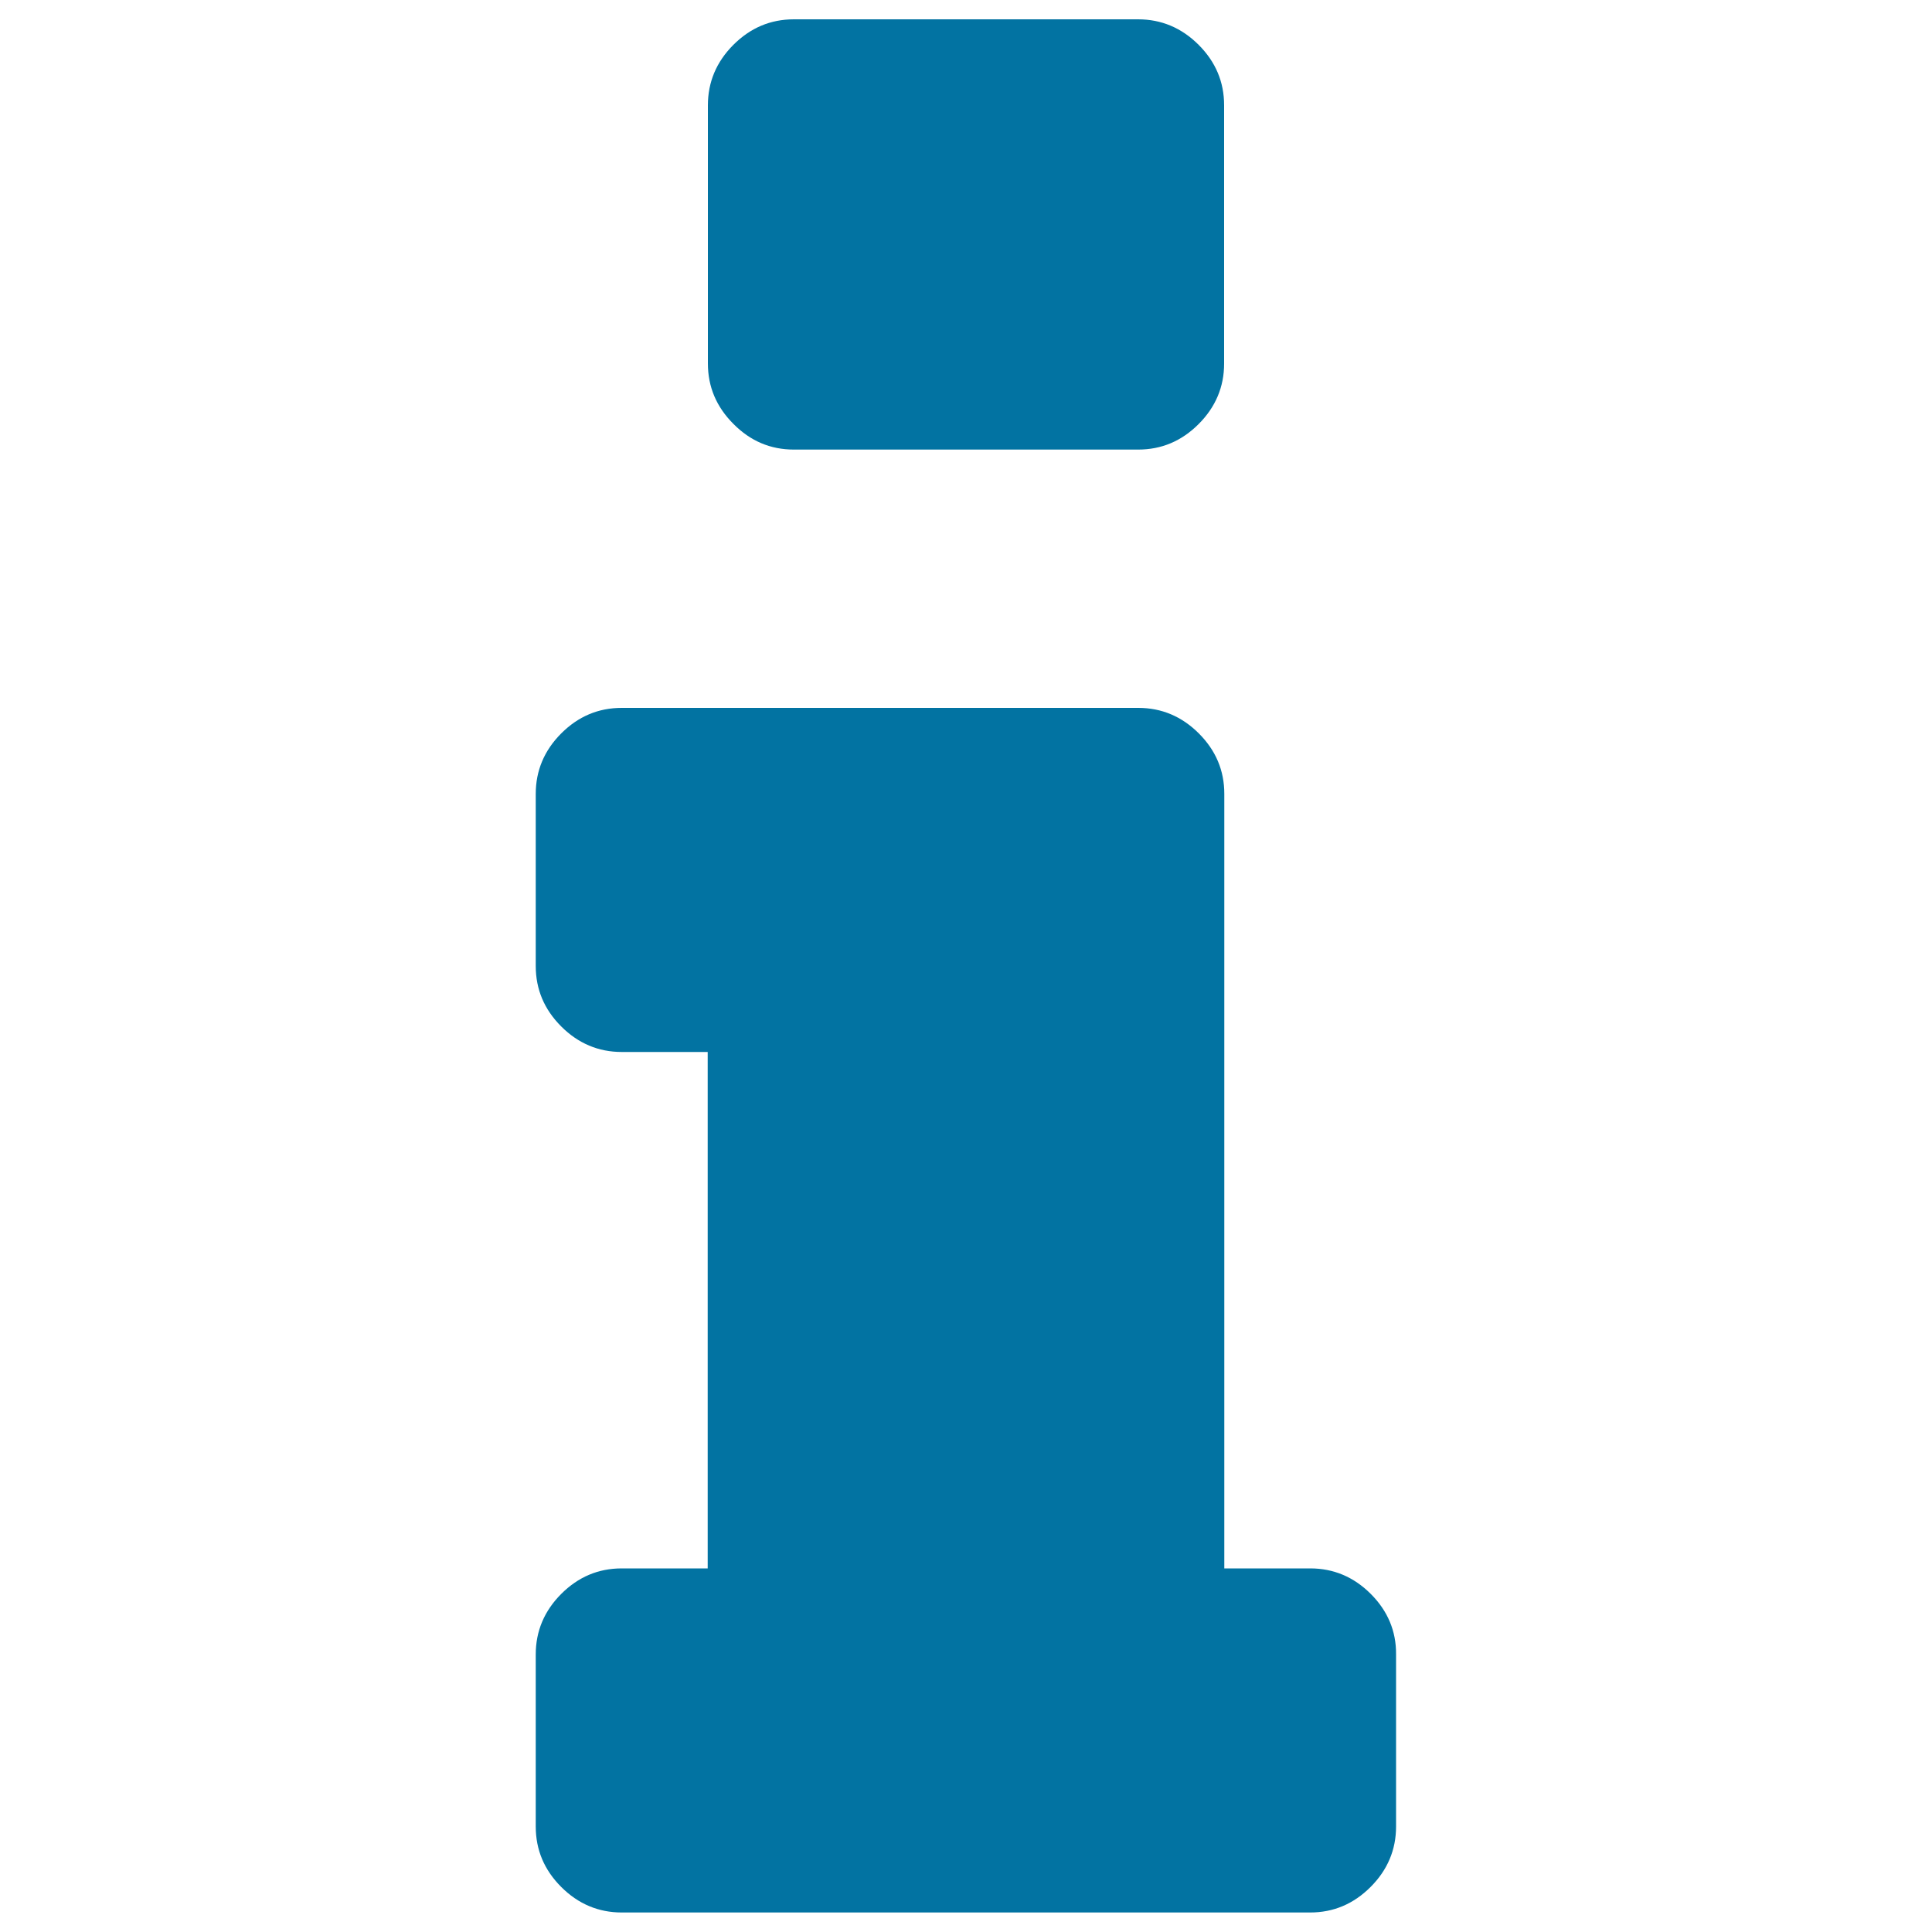
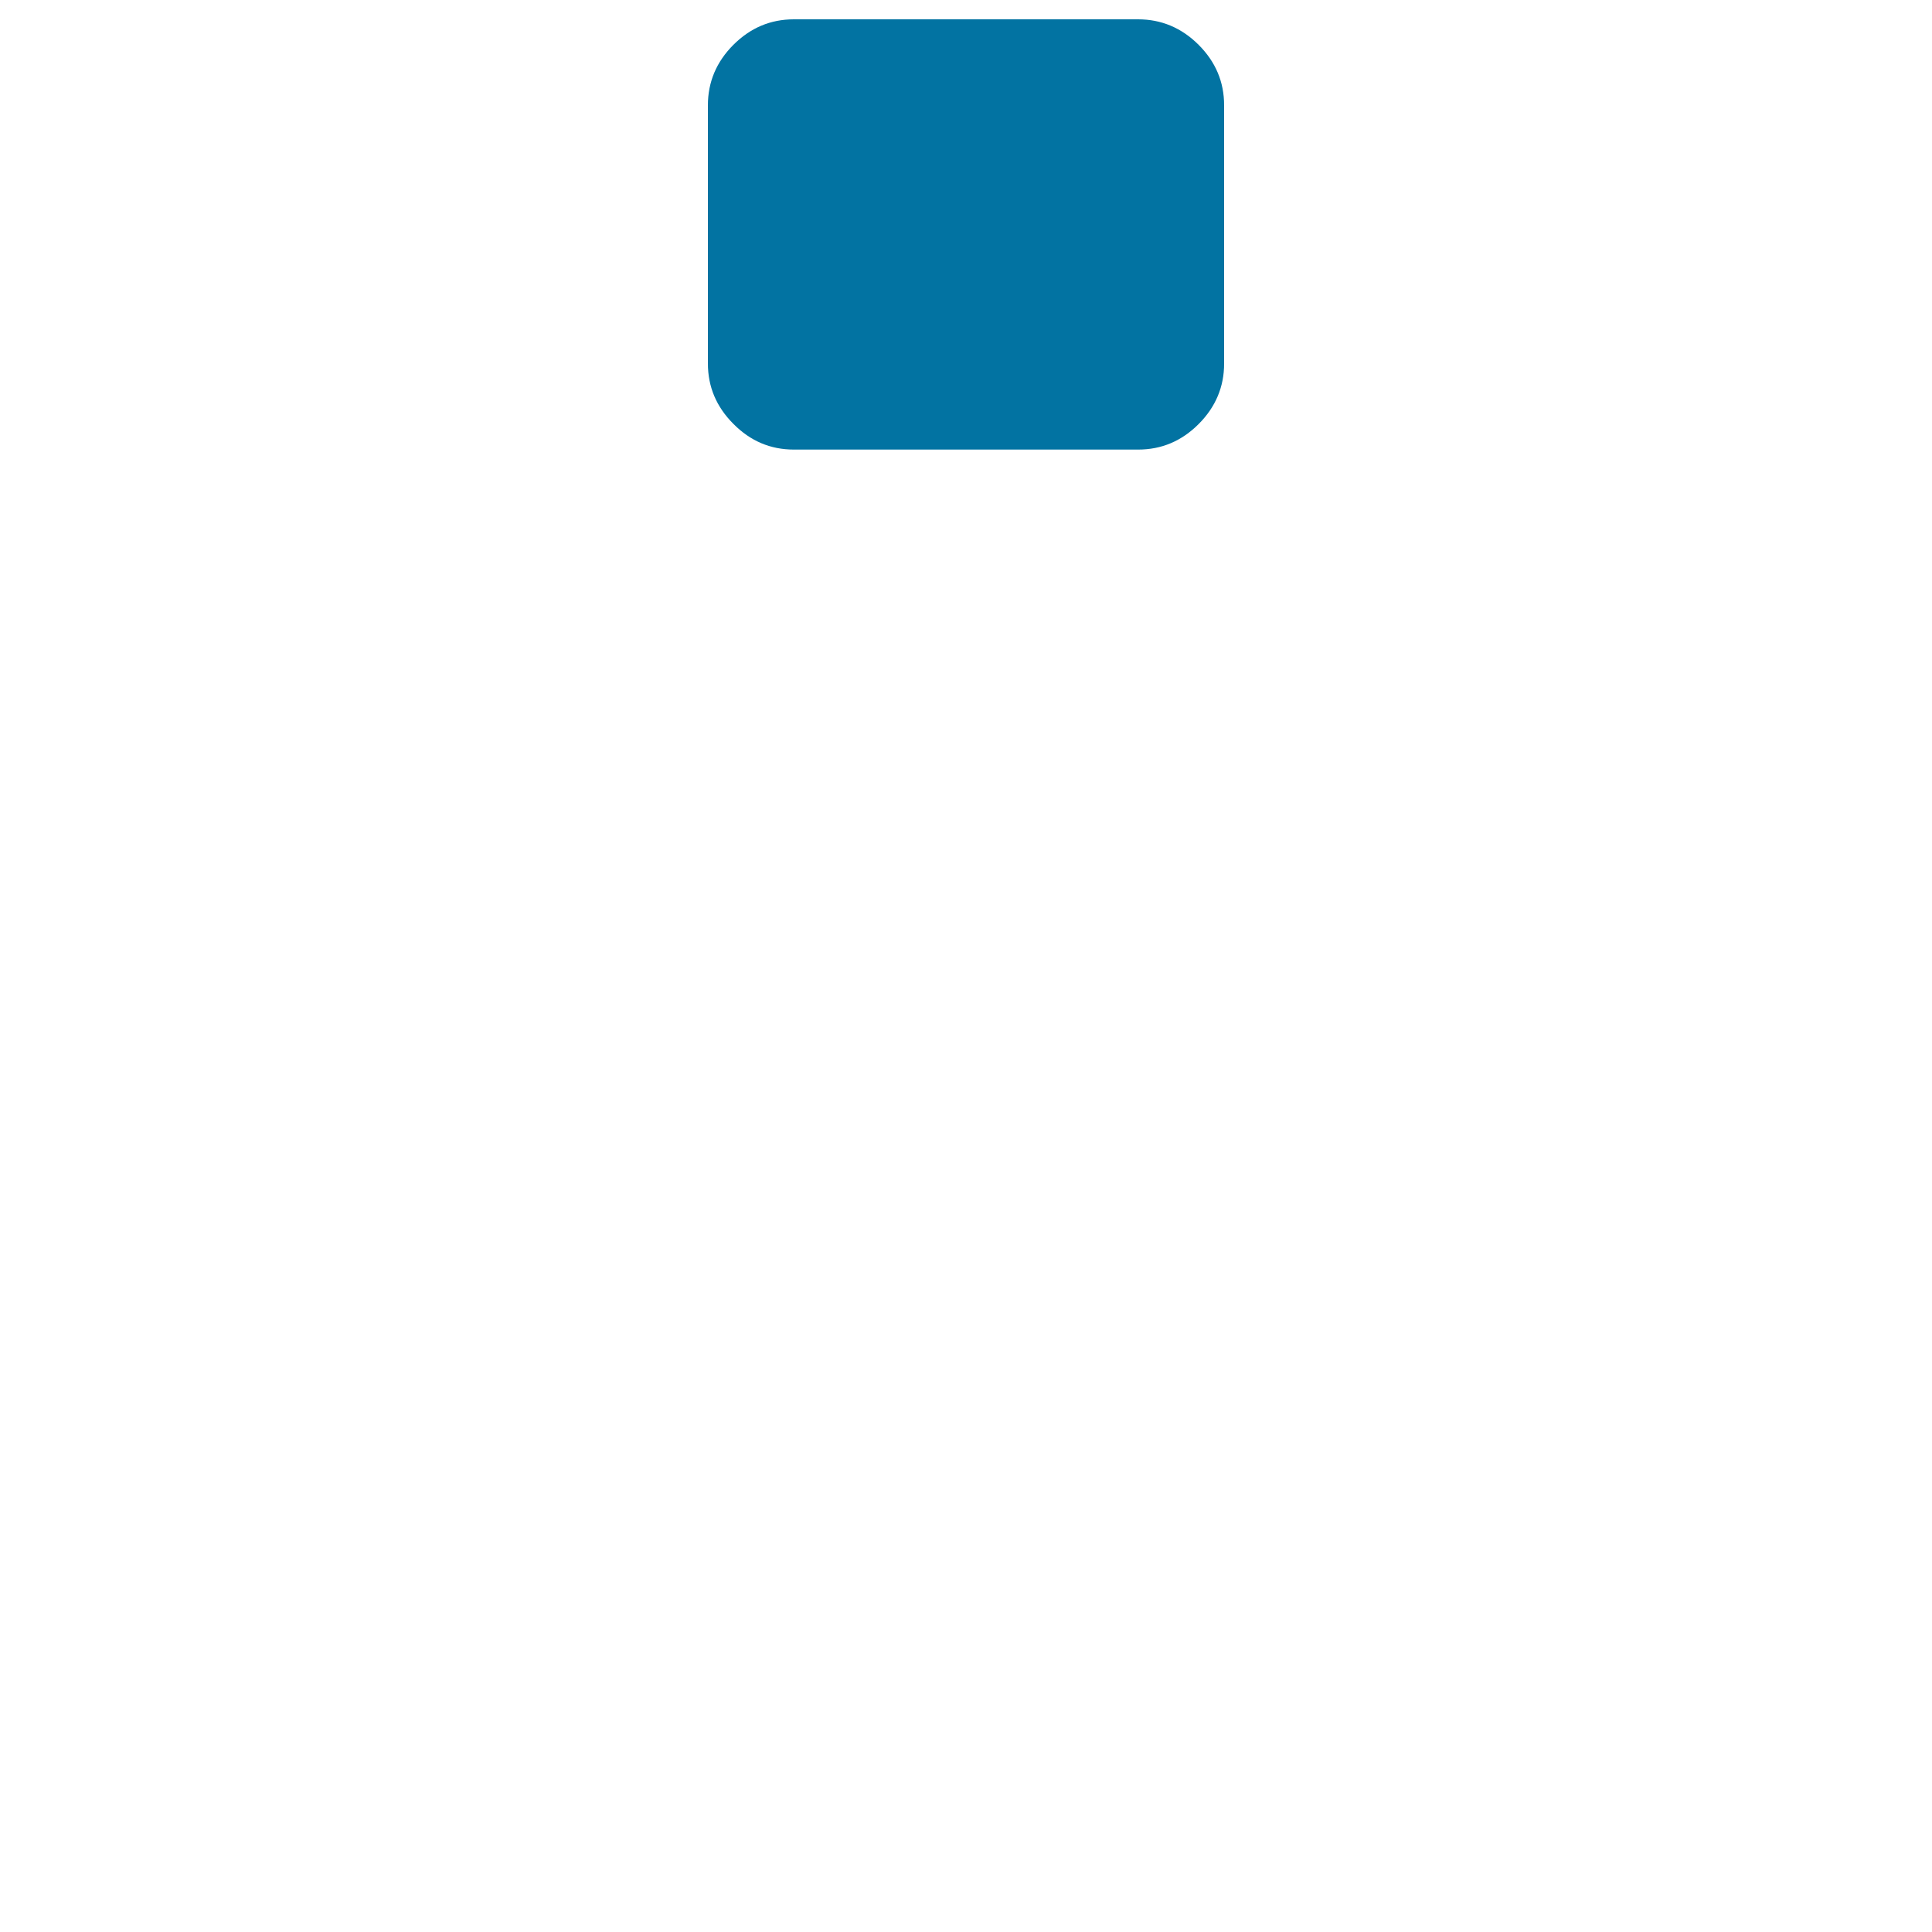
<svg xmlns="http://www.w3.org/2000/svg" viewBox="0 0 1000 1000" style="fill:#0273a2">
  <title>Information Symbol SVG icon</title>
  <g>
    <g>
      <path d="M410.9,232.7h178.2c12.1,0,22.5-4.4,31.3-13.2c8.8-8.8,13.2-19.3,13.2-31.3V54.5c0-12.1-4.4-22.5-13.2-31.3c-8.8-8.8-19.3-13.2-31.3-13.2H410.9c-12.1,0-22.5,4.4-31.3,13.2c-8.8,8.8-13.2,19.3-13.2,31.3v133.6c0,12.1,4.4,22.5,13.2,31.3C388.4,228.3,398.8,232.7,410.9,232.7z" />
-       <path d="M709.5,825c-8.8-8.8-19.3-13.2-31.3-13.2h-44.5V410.9c0-12.1-4.4-22.5-13.2-31.3c-8.8-8.8-19.3-13.2-31.3-13.2H321.8c-12.1,0-22.5,4.4-31.3,13.2c-8.8,8.8-13.2,19.3-13.2,31.3V500c0,12.1,4.4,22.5,13.2,31.3c8.8,8.8,19.3,13.2,31.3,13.2h44.5v267.3h-44.5c-12.1,0-22.5,4.4-31.3,13.2c-8.8,8.8-13.2,19.3-13.2,31.3v89.1c0,12.1,4.4,22.5,13.2,31.3c8.8,8.8,19.3,13.2,31.3,13.2h356.3c12.1,0,22.5-4.4,31.3-13.2c8.8-8.8,13.2-19.3,13.2-31.3v-89.1C722.7,844.3,718.3,833.8,709.5,825z" />
    </g>
  </g>
</svg>